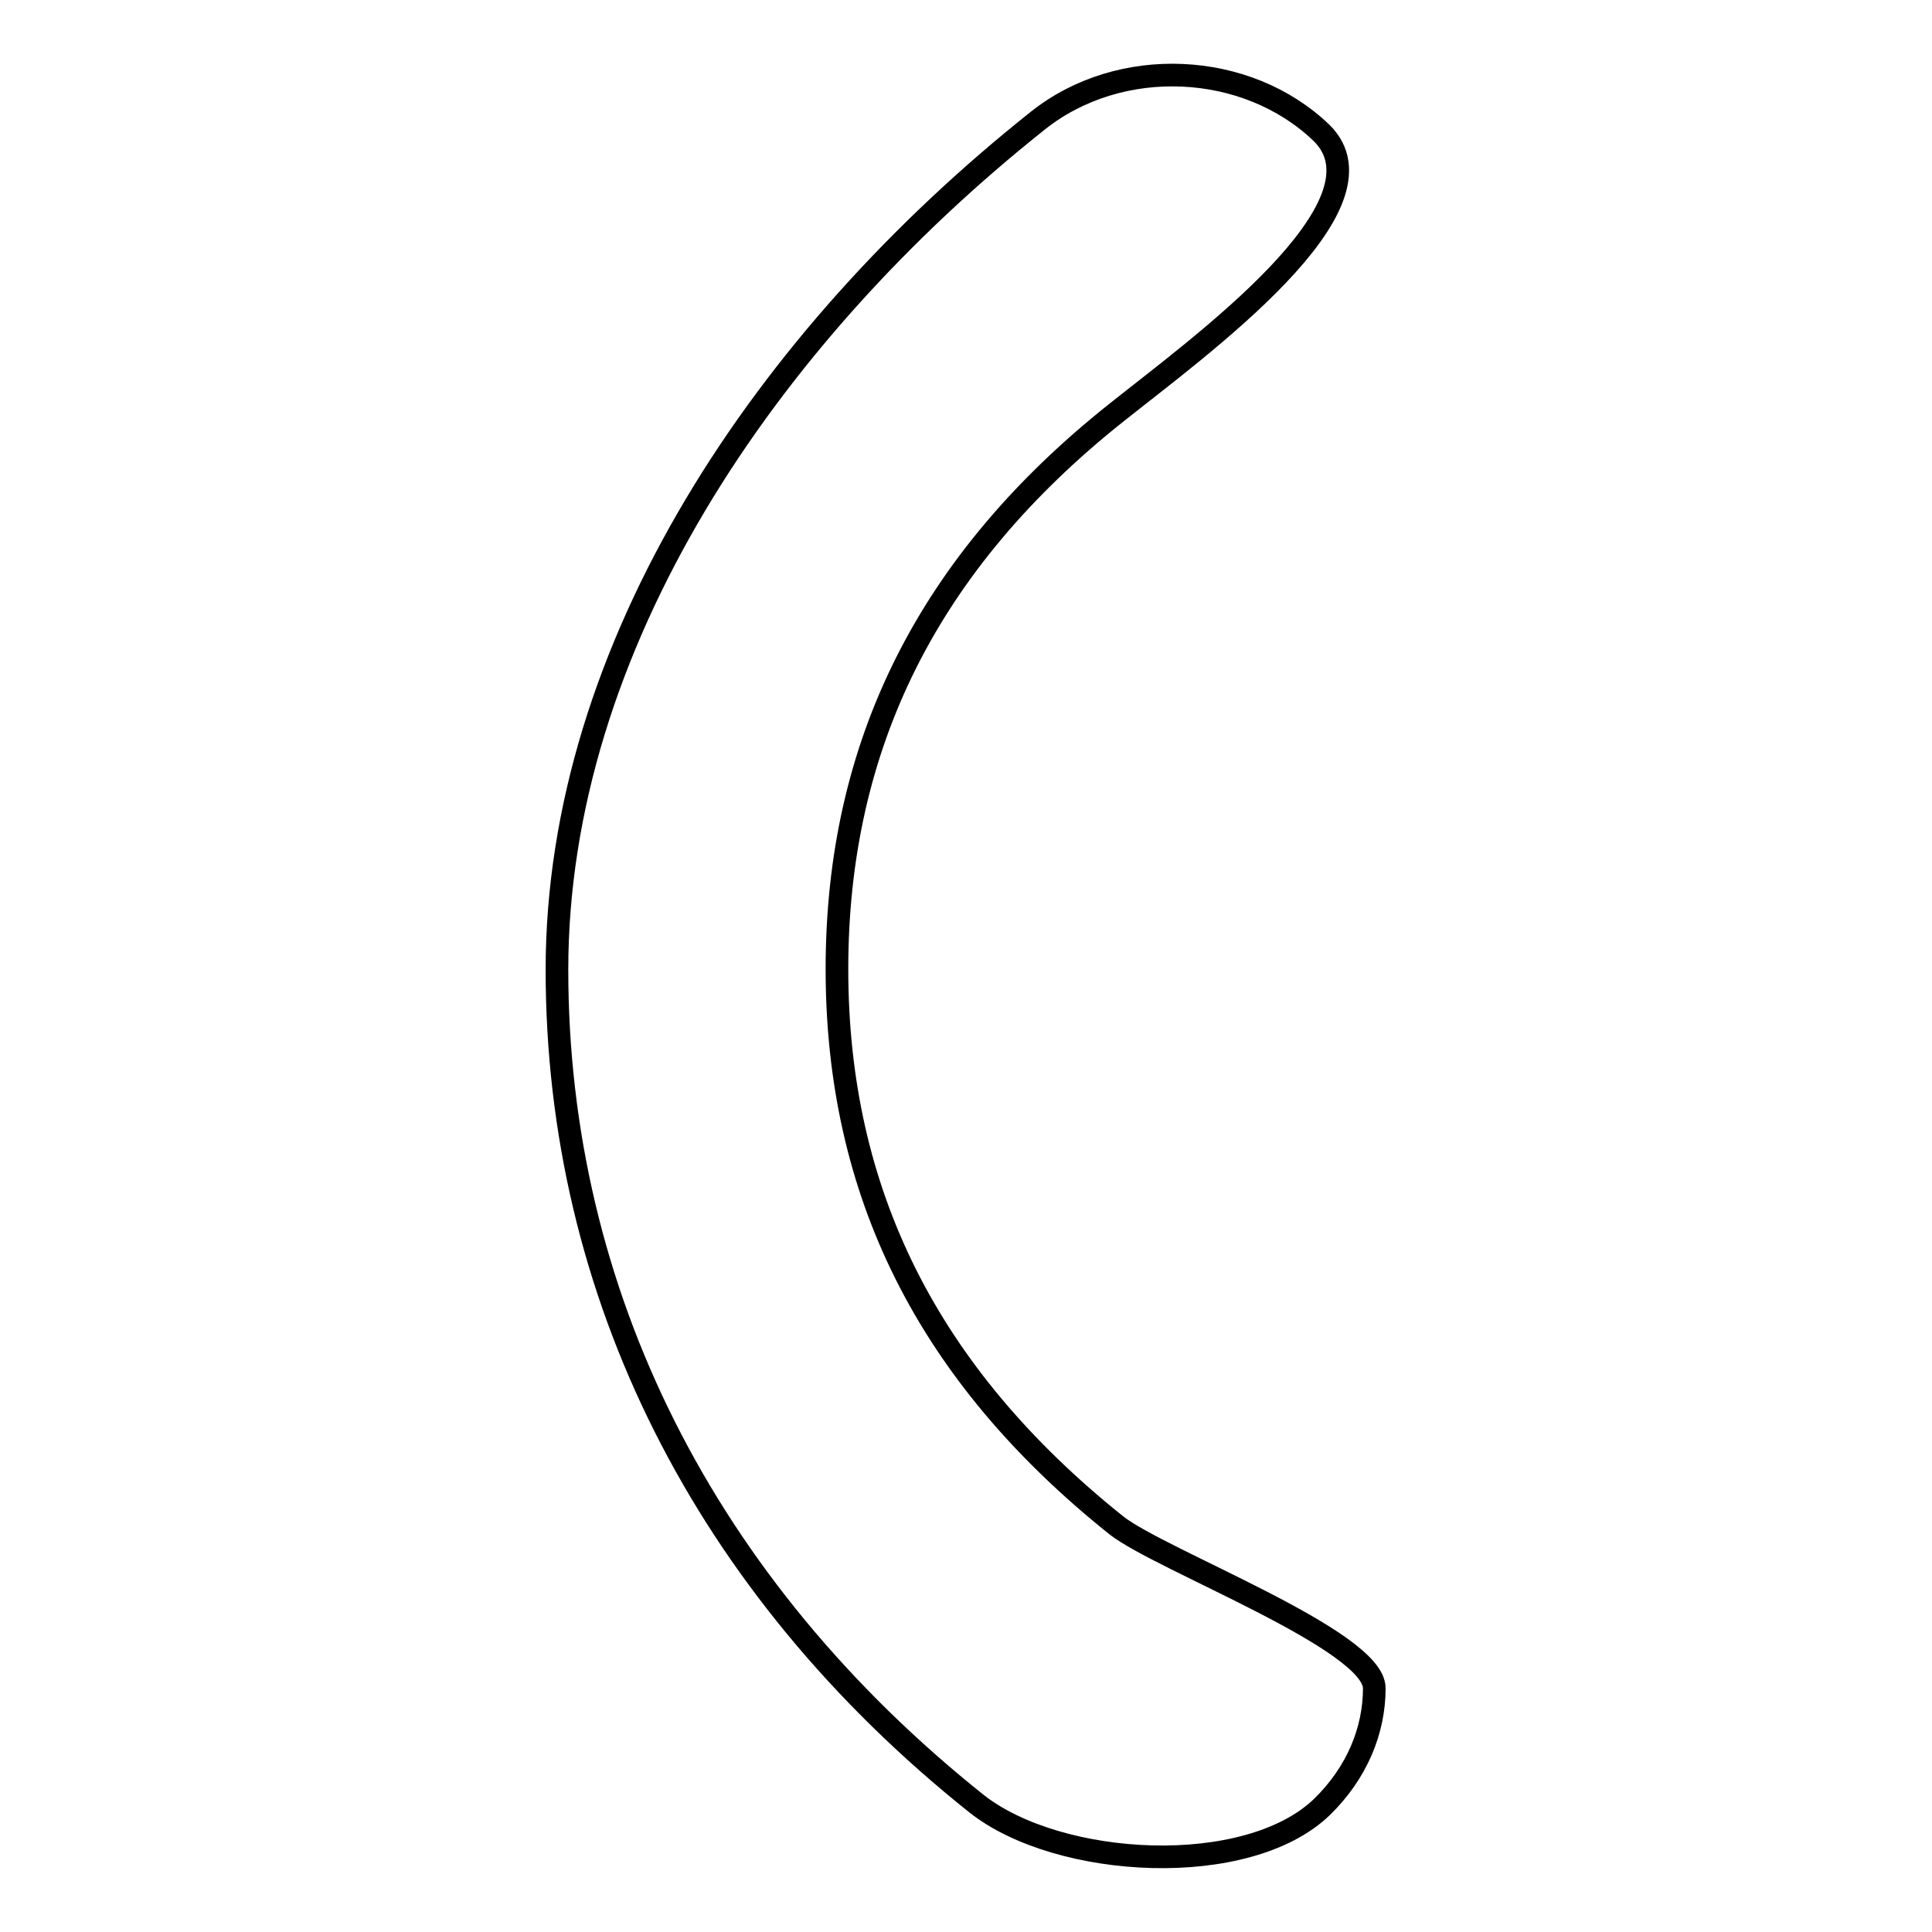
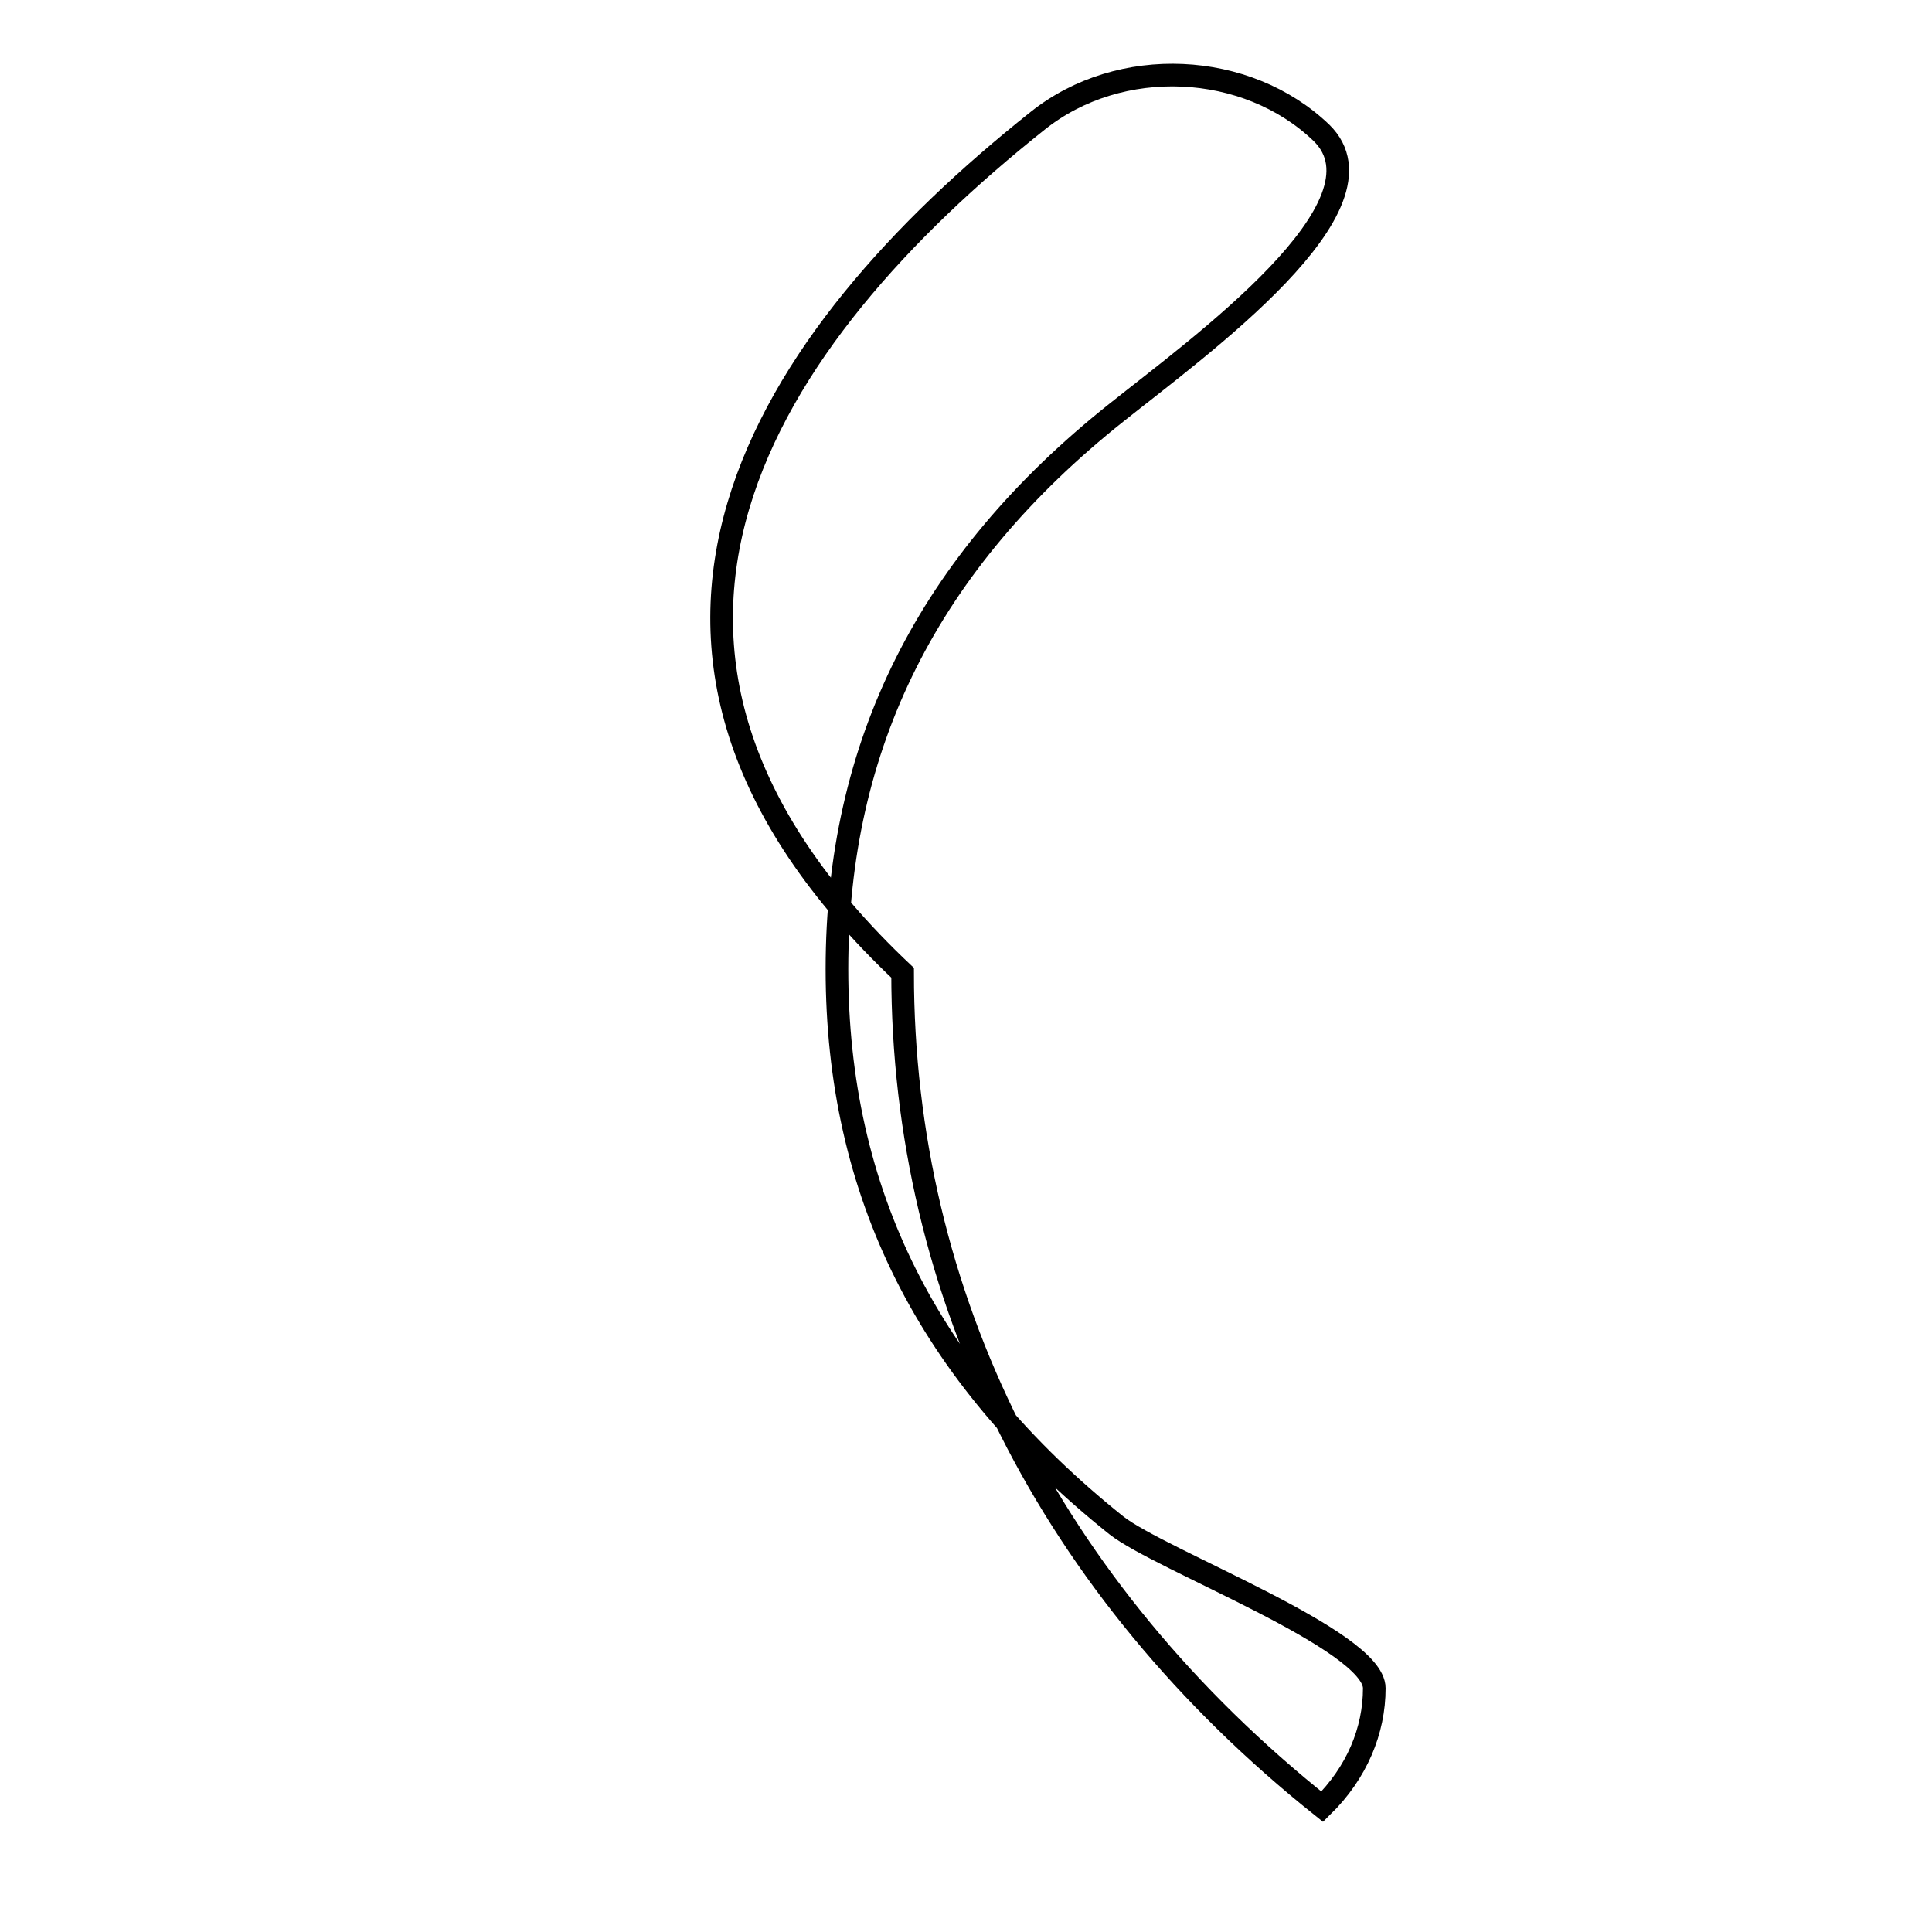
<svg xmlns="http://www.w3.org/2000/svg" version="1.1" x="0px" y="0px" viewBox="0 0 256 256" enable-background="new 0 0 256 256" xml:space="preserve">
  <g>
    <g>
-       <path stroke-width="3" fill-opacity="0" stroke="#000000" d="M137.5,16c10.9-8.7,27.7-7.9,37.6,1.6c9.8,9.6-16.3,28.4-27.2,37.1c-24.9,19.8-37,44-37,73.7c0,29.6,12,53.7,37,73.7c5.8,4.6,34.2,15.2,34.2,21.6c0,5.6-2.3,11.2-6.9,15.7c-9.9,9.6-34.9,8.2-45.8-0.4c-36.1-28.8-55.6-67.7-55.6-110.5C73.8,85.7,101.4,44.7,137.5,16L137.5,16z" />
+       <path stroke-width="3" fill-opacity="0" stroke="#000000" d="M137.5,16c10.9-8.7,27.7-7.9,37.6,1.6c9.8,9.6-16.3,28.4-27.2,37.1c-24.9,19.8-37,44-37,73.7c0,29.6,12,53.7,37,73.7c5.8,4.6,34.2,15.2,34.2,21.6c0,5.6-2.3,11.2-6.9,15.7c-36.1-28.8-55.6-67.7-55.6-110.5C73.8,85.7,101.4,44.7,137.5,16L137.5,16z" />
    </g>
  </g>
</svg>